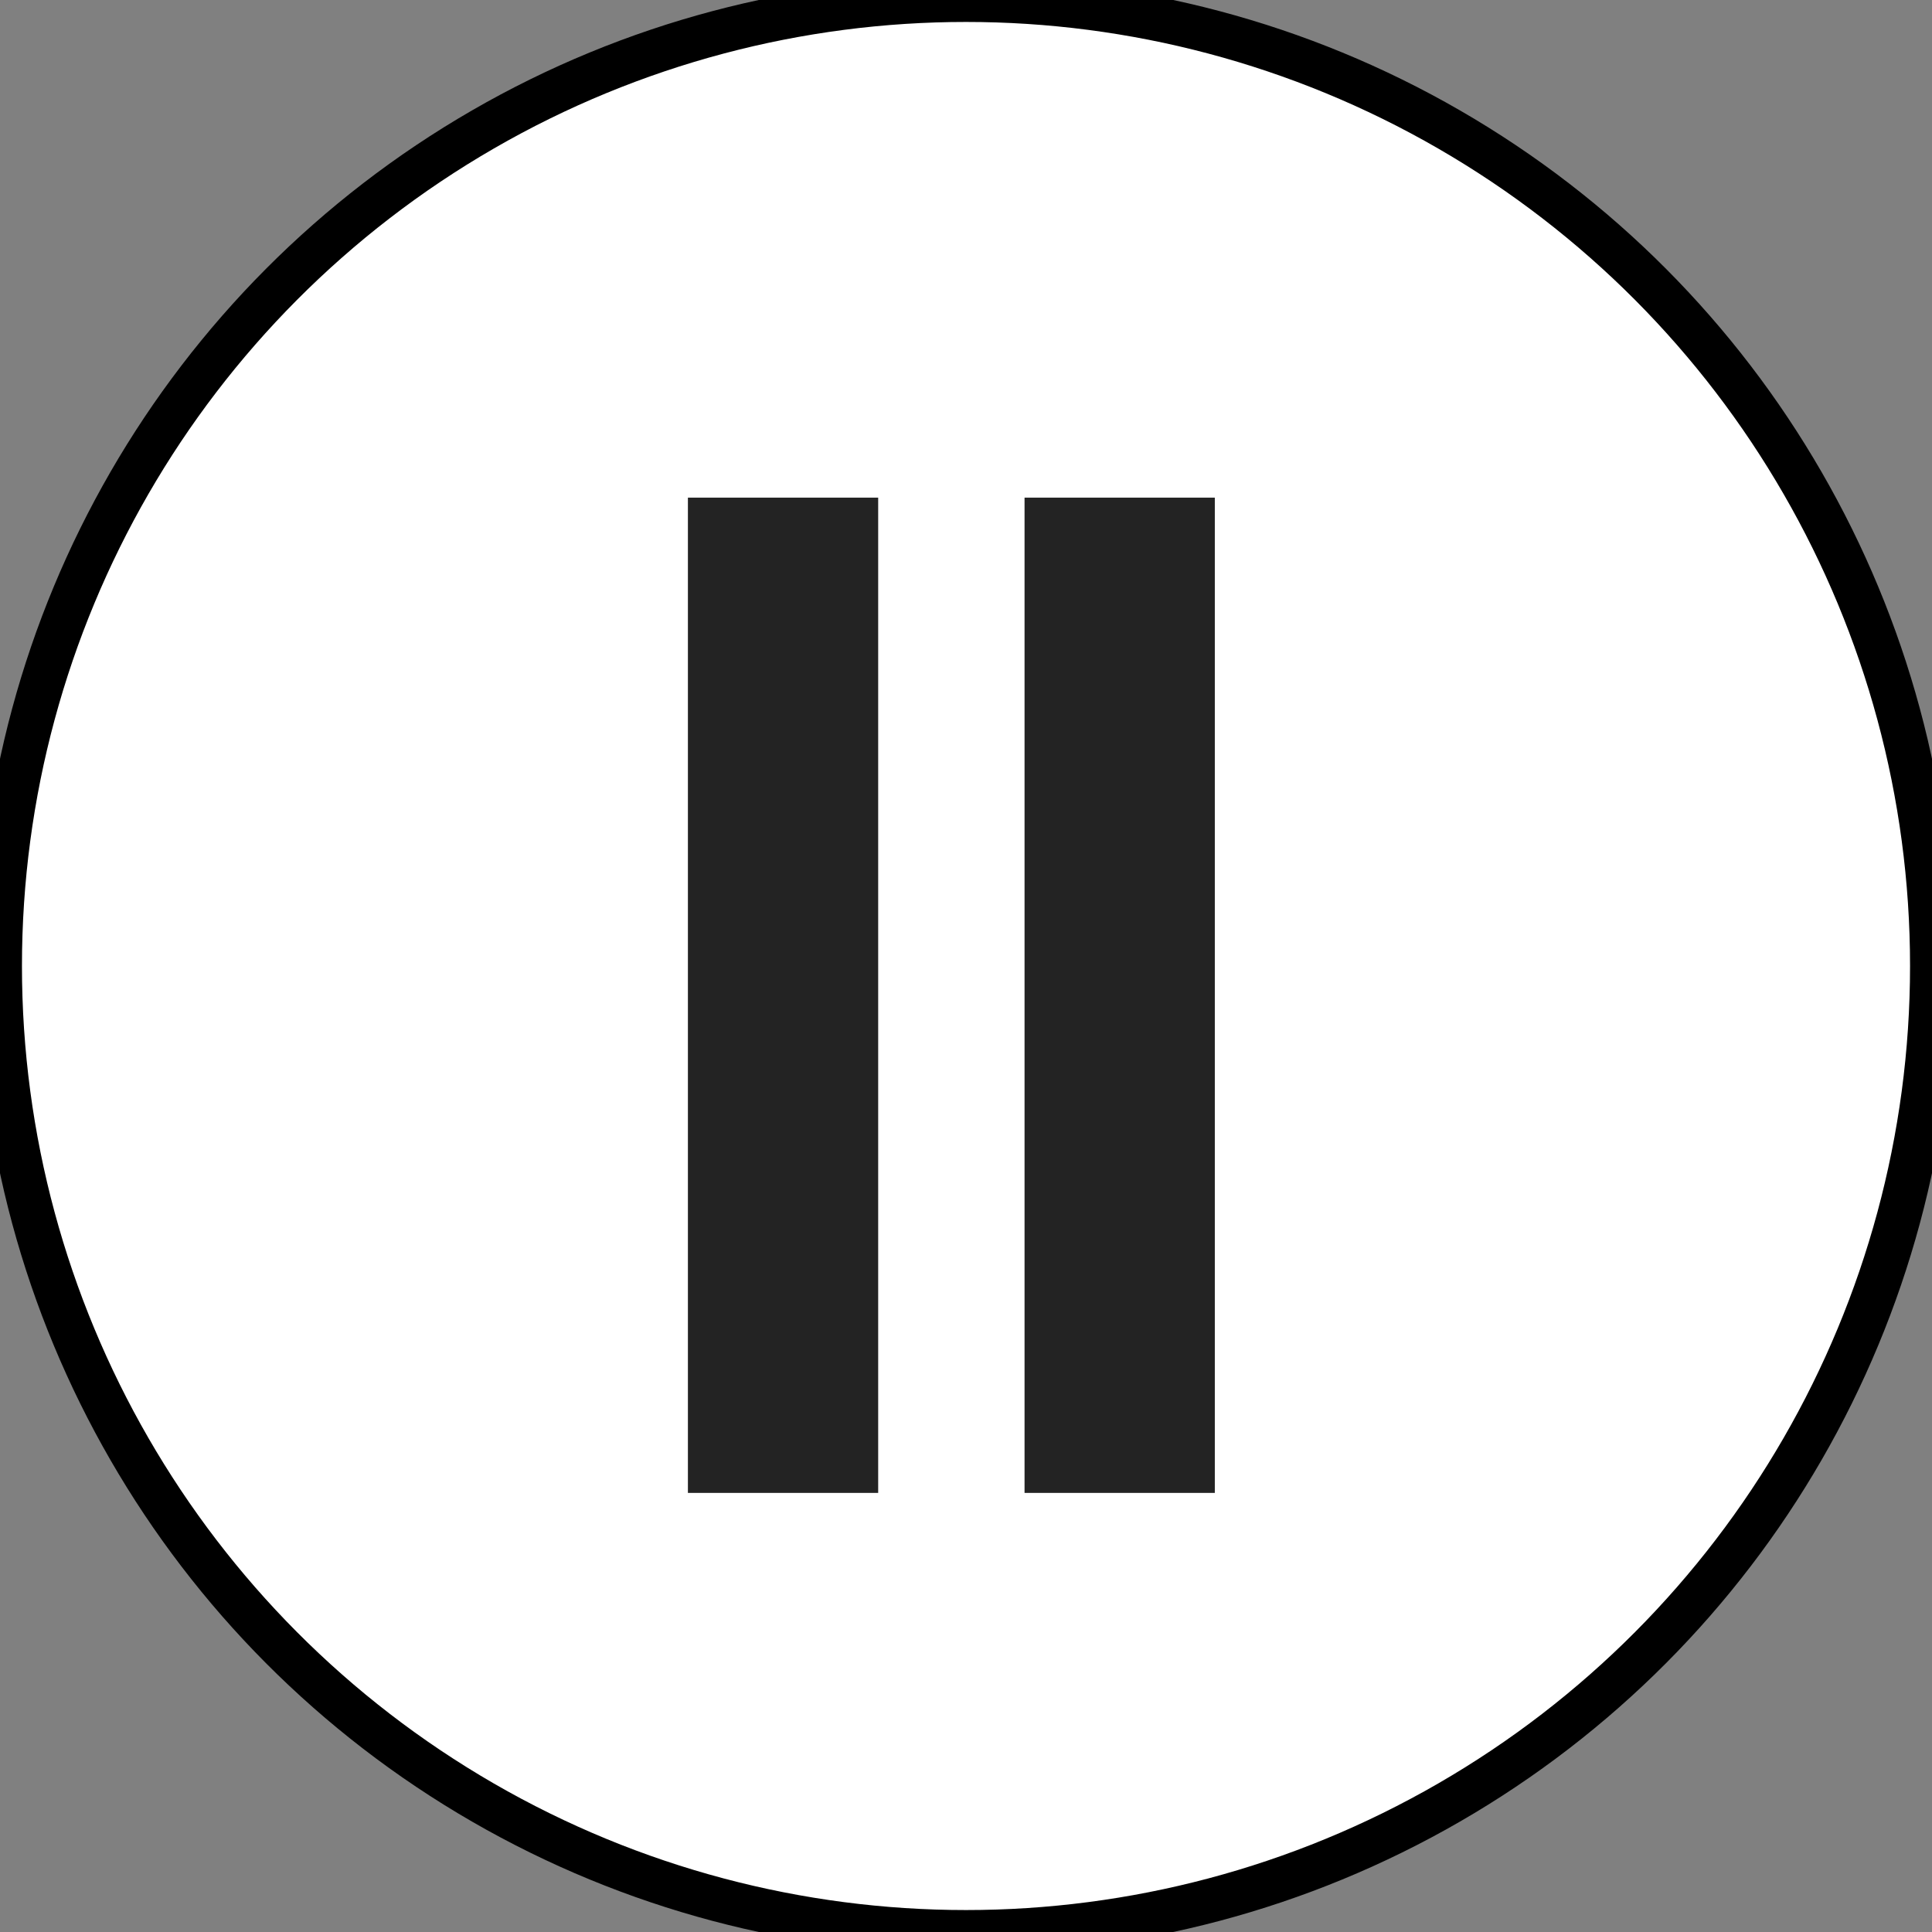
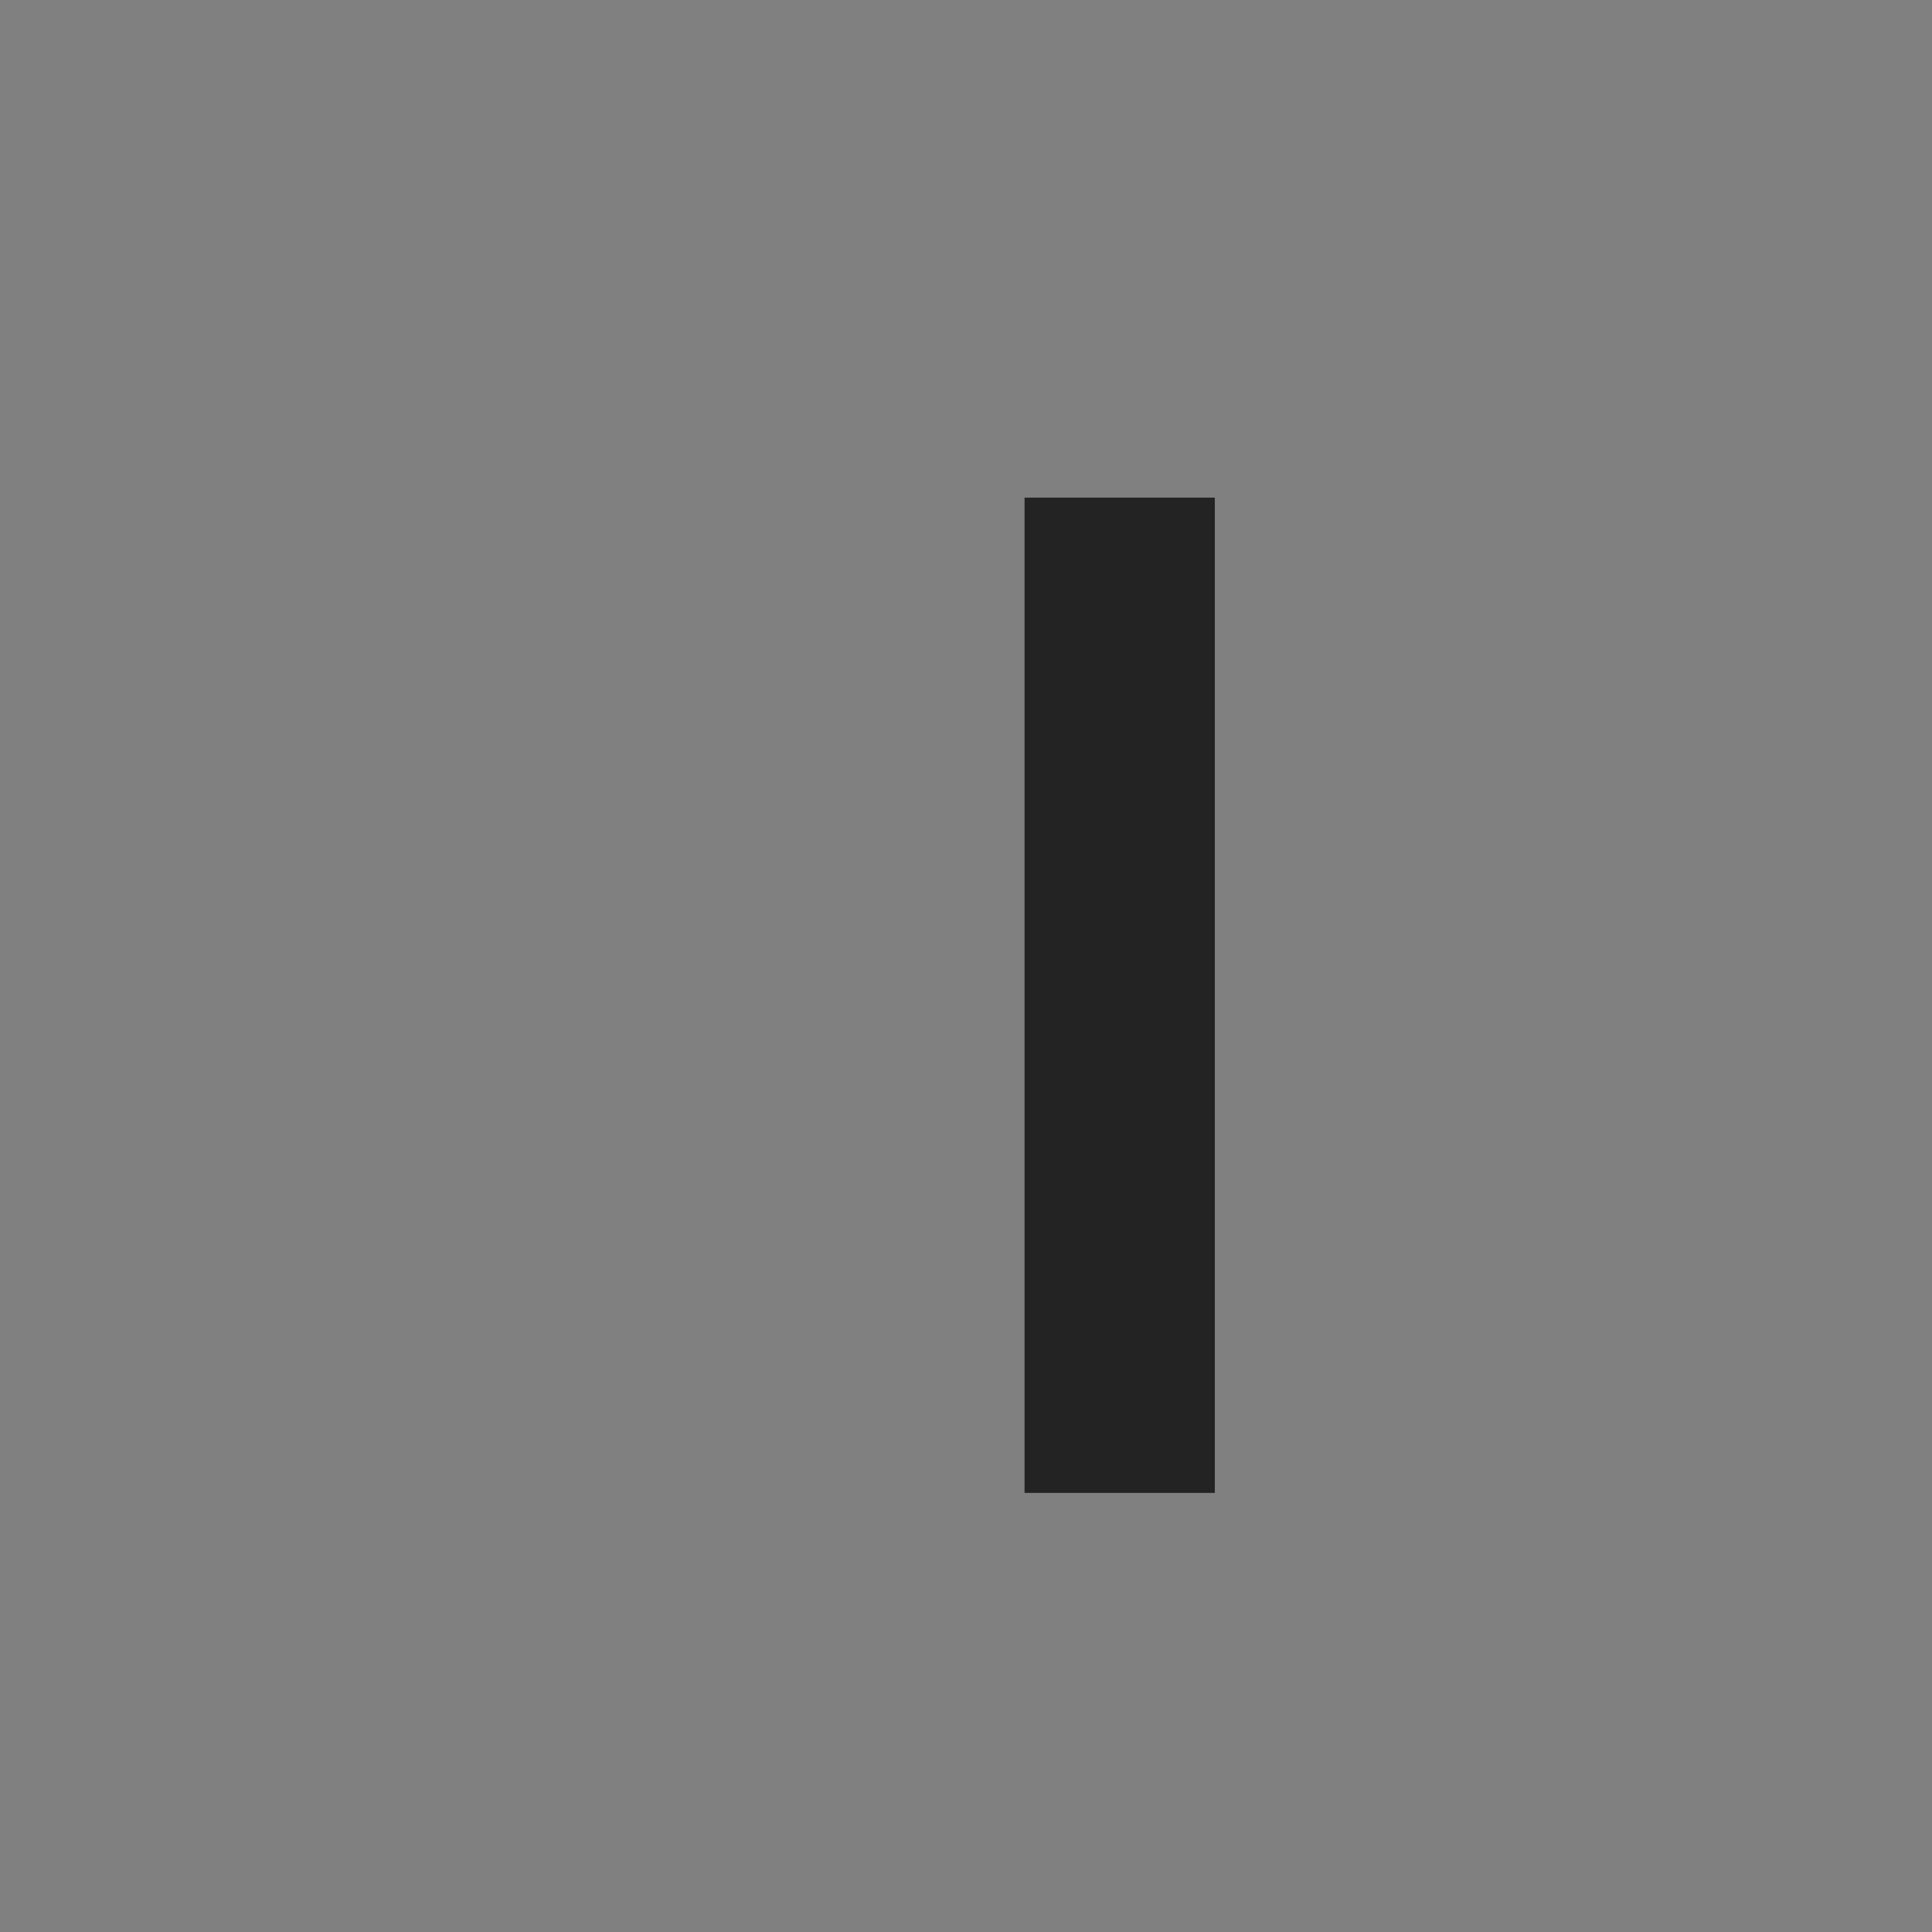
<svg xmlns="http://www.w3.org/2000/svg" version="1.1" id="Layer_1" x="0px" y="0px" viewBox="0 0 132 132" style="enable-background:new 0 0 132 132;" xml:space="preserve">
  <rect x="0" y="0" width="132" height="132" fill="#808080" stroke="none" />
  <style type="text/css">
	.st0{fill:#FFFFFF;stroke:#000000;stroke-width:3;stroke-miterlimit:10;}
	.st1{fill:#232323;}
</style>
  <g id="Layer_2_1_">
    <g id="Layer_1-2">
      <g>
-         <circle class="st0" cx="66" cy="66" r="66" />
-         <rect x="47" y="34" class="st1" width="13" height="68" />
        <rect x="70" y="34" class="st1" width="13" height="68" />
      </g>
    </g>
  </g>
</svg>